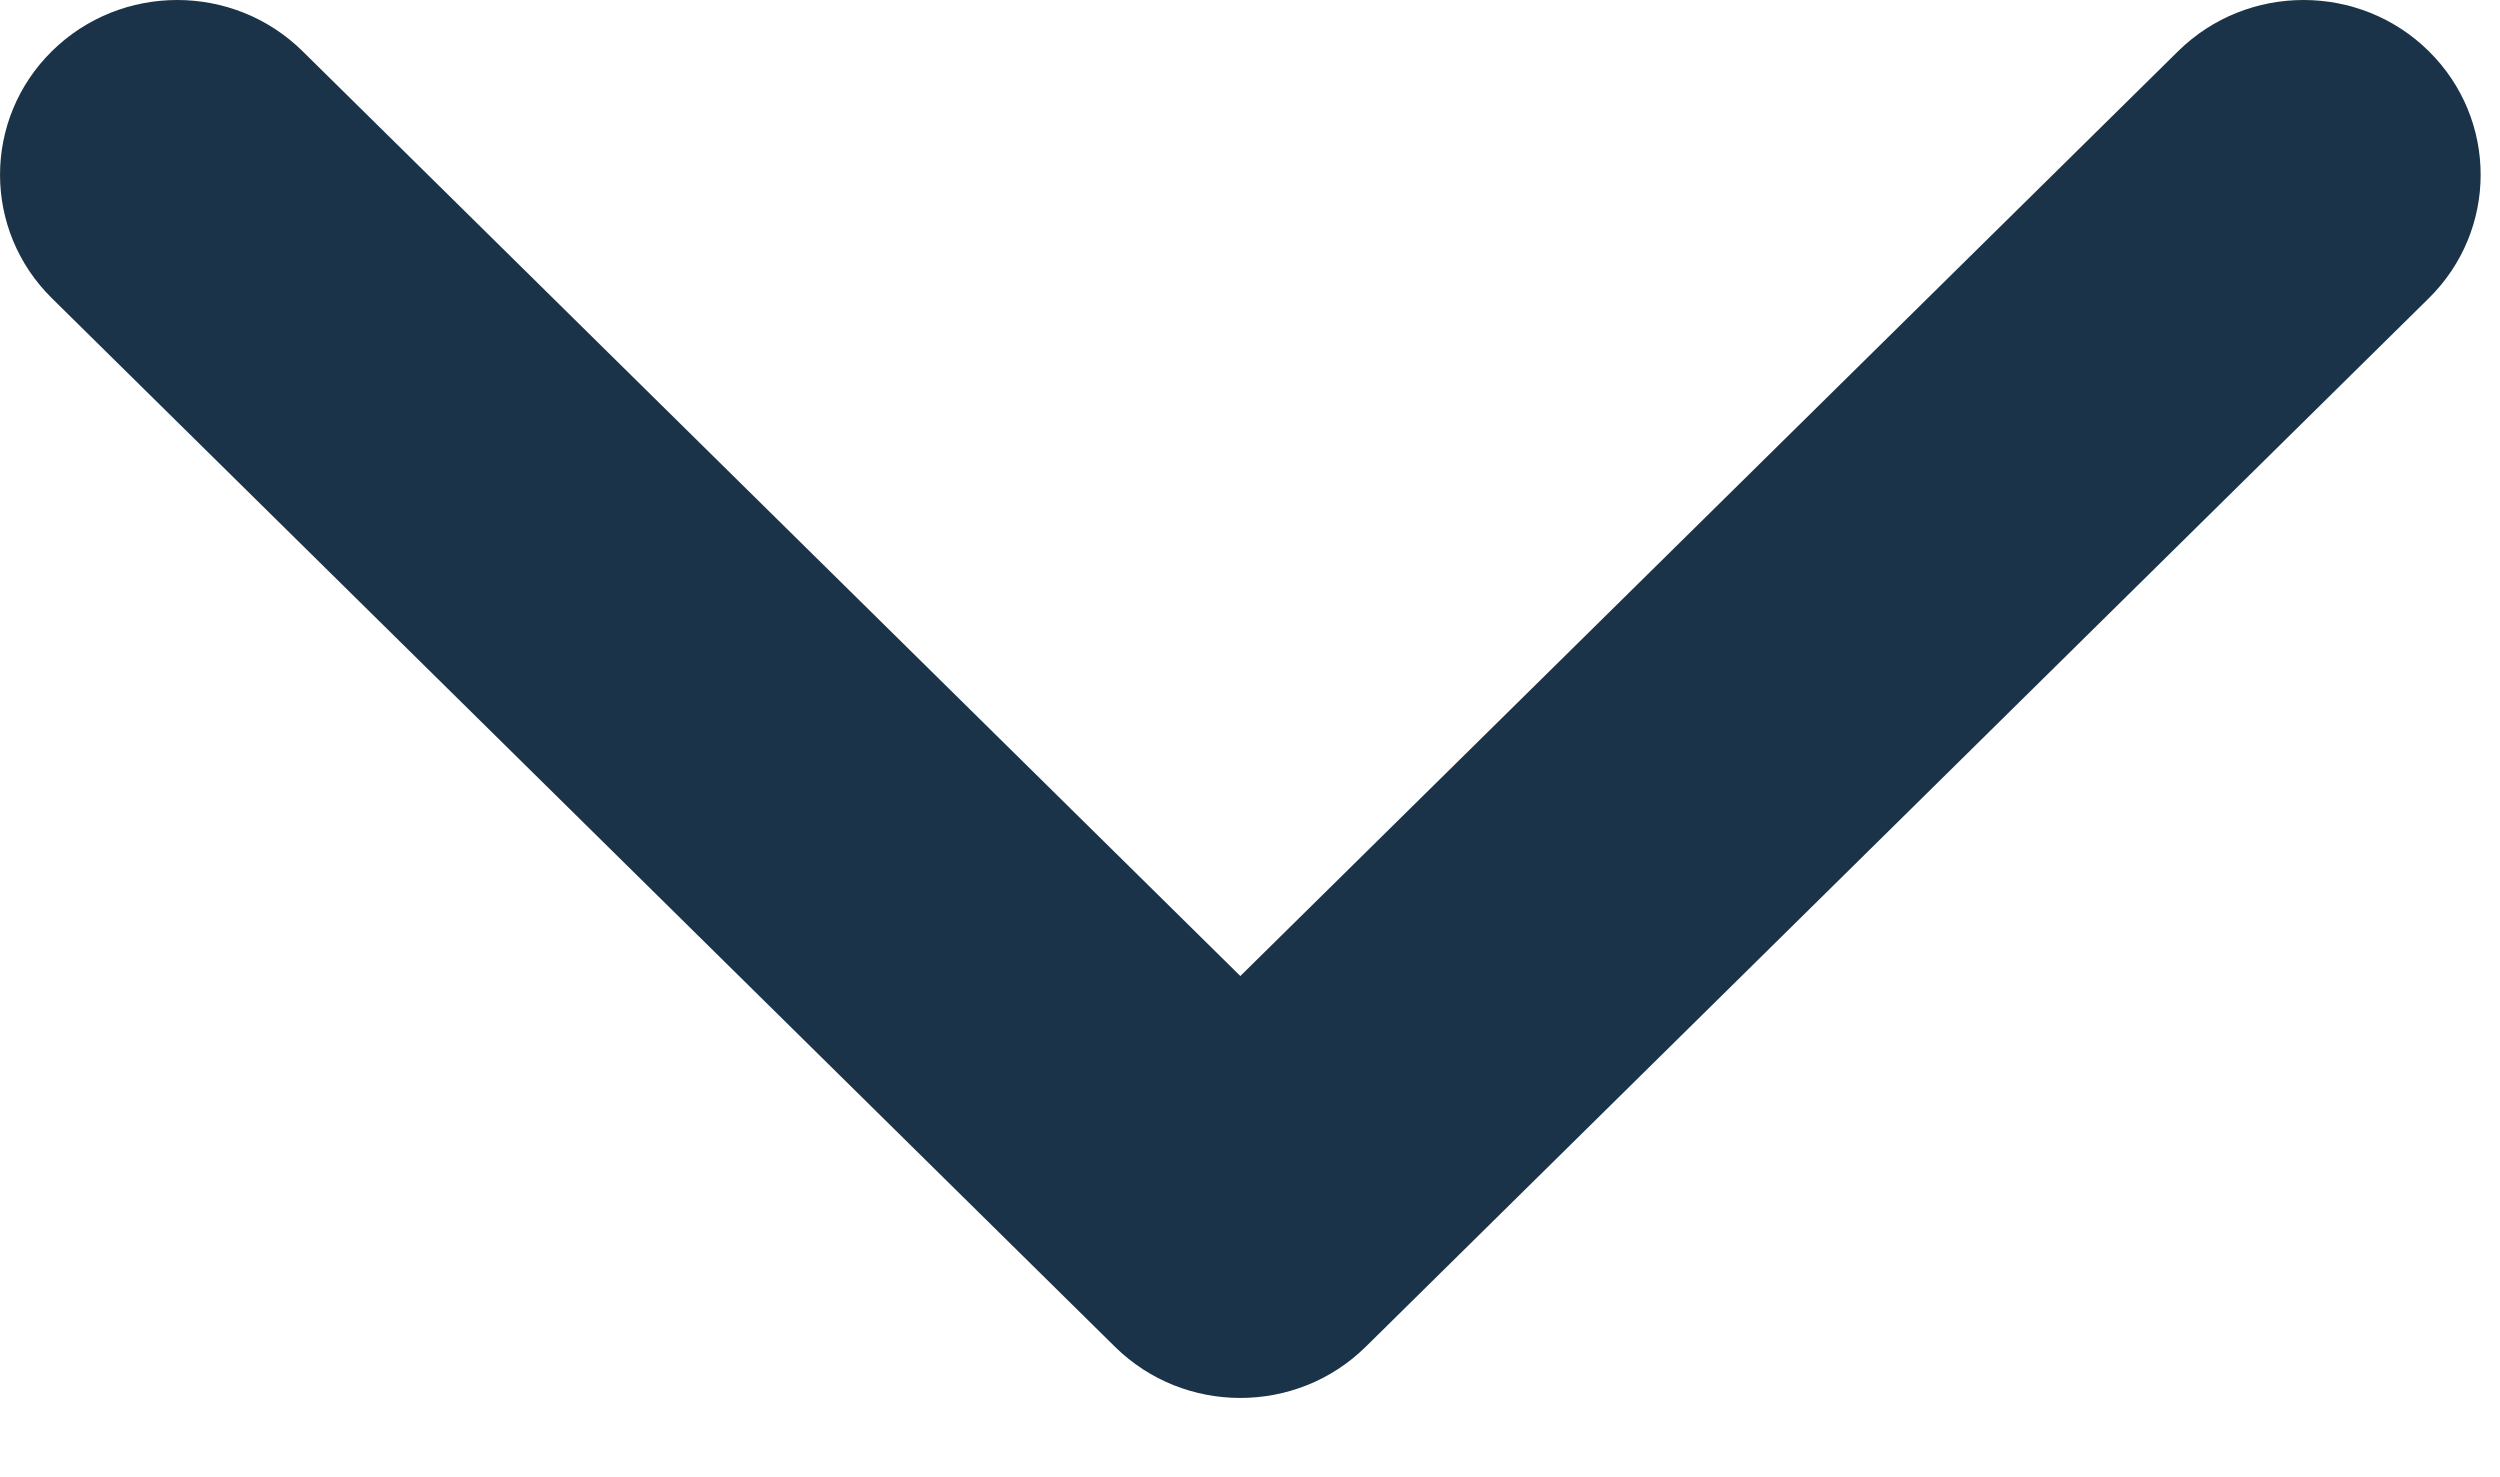
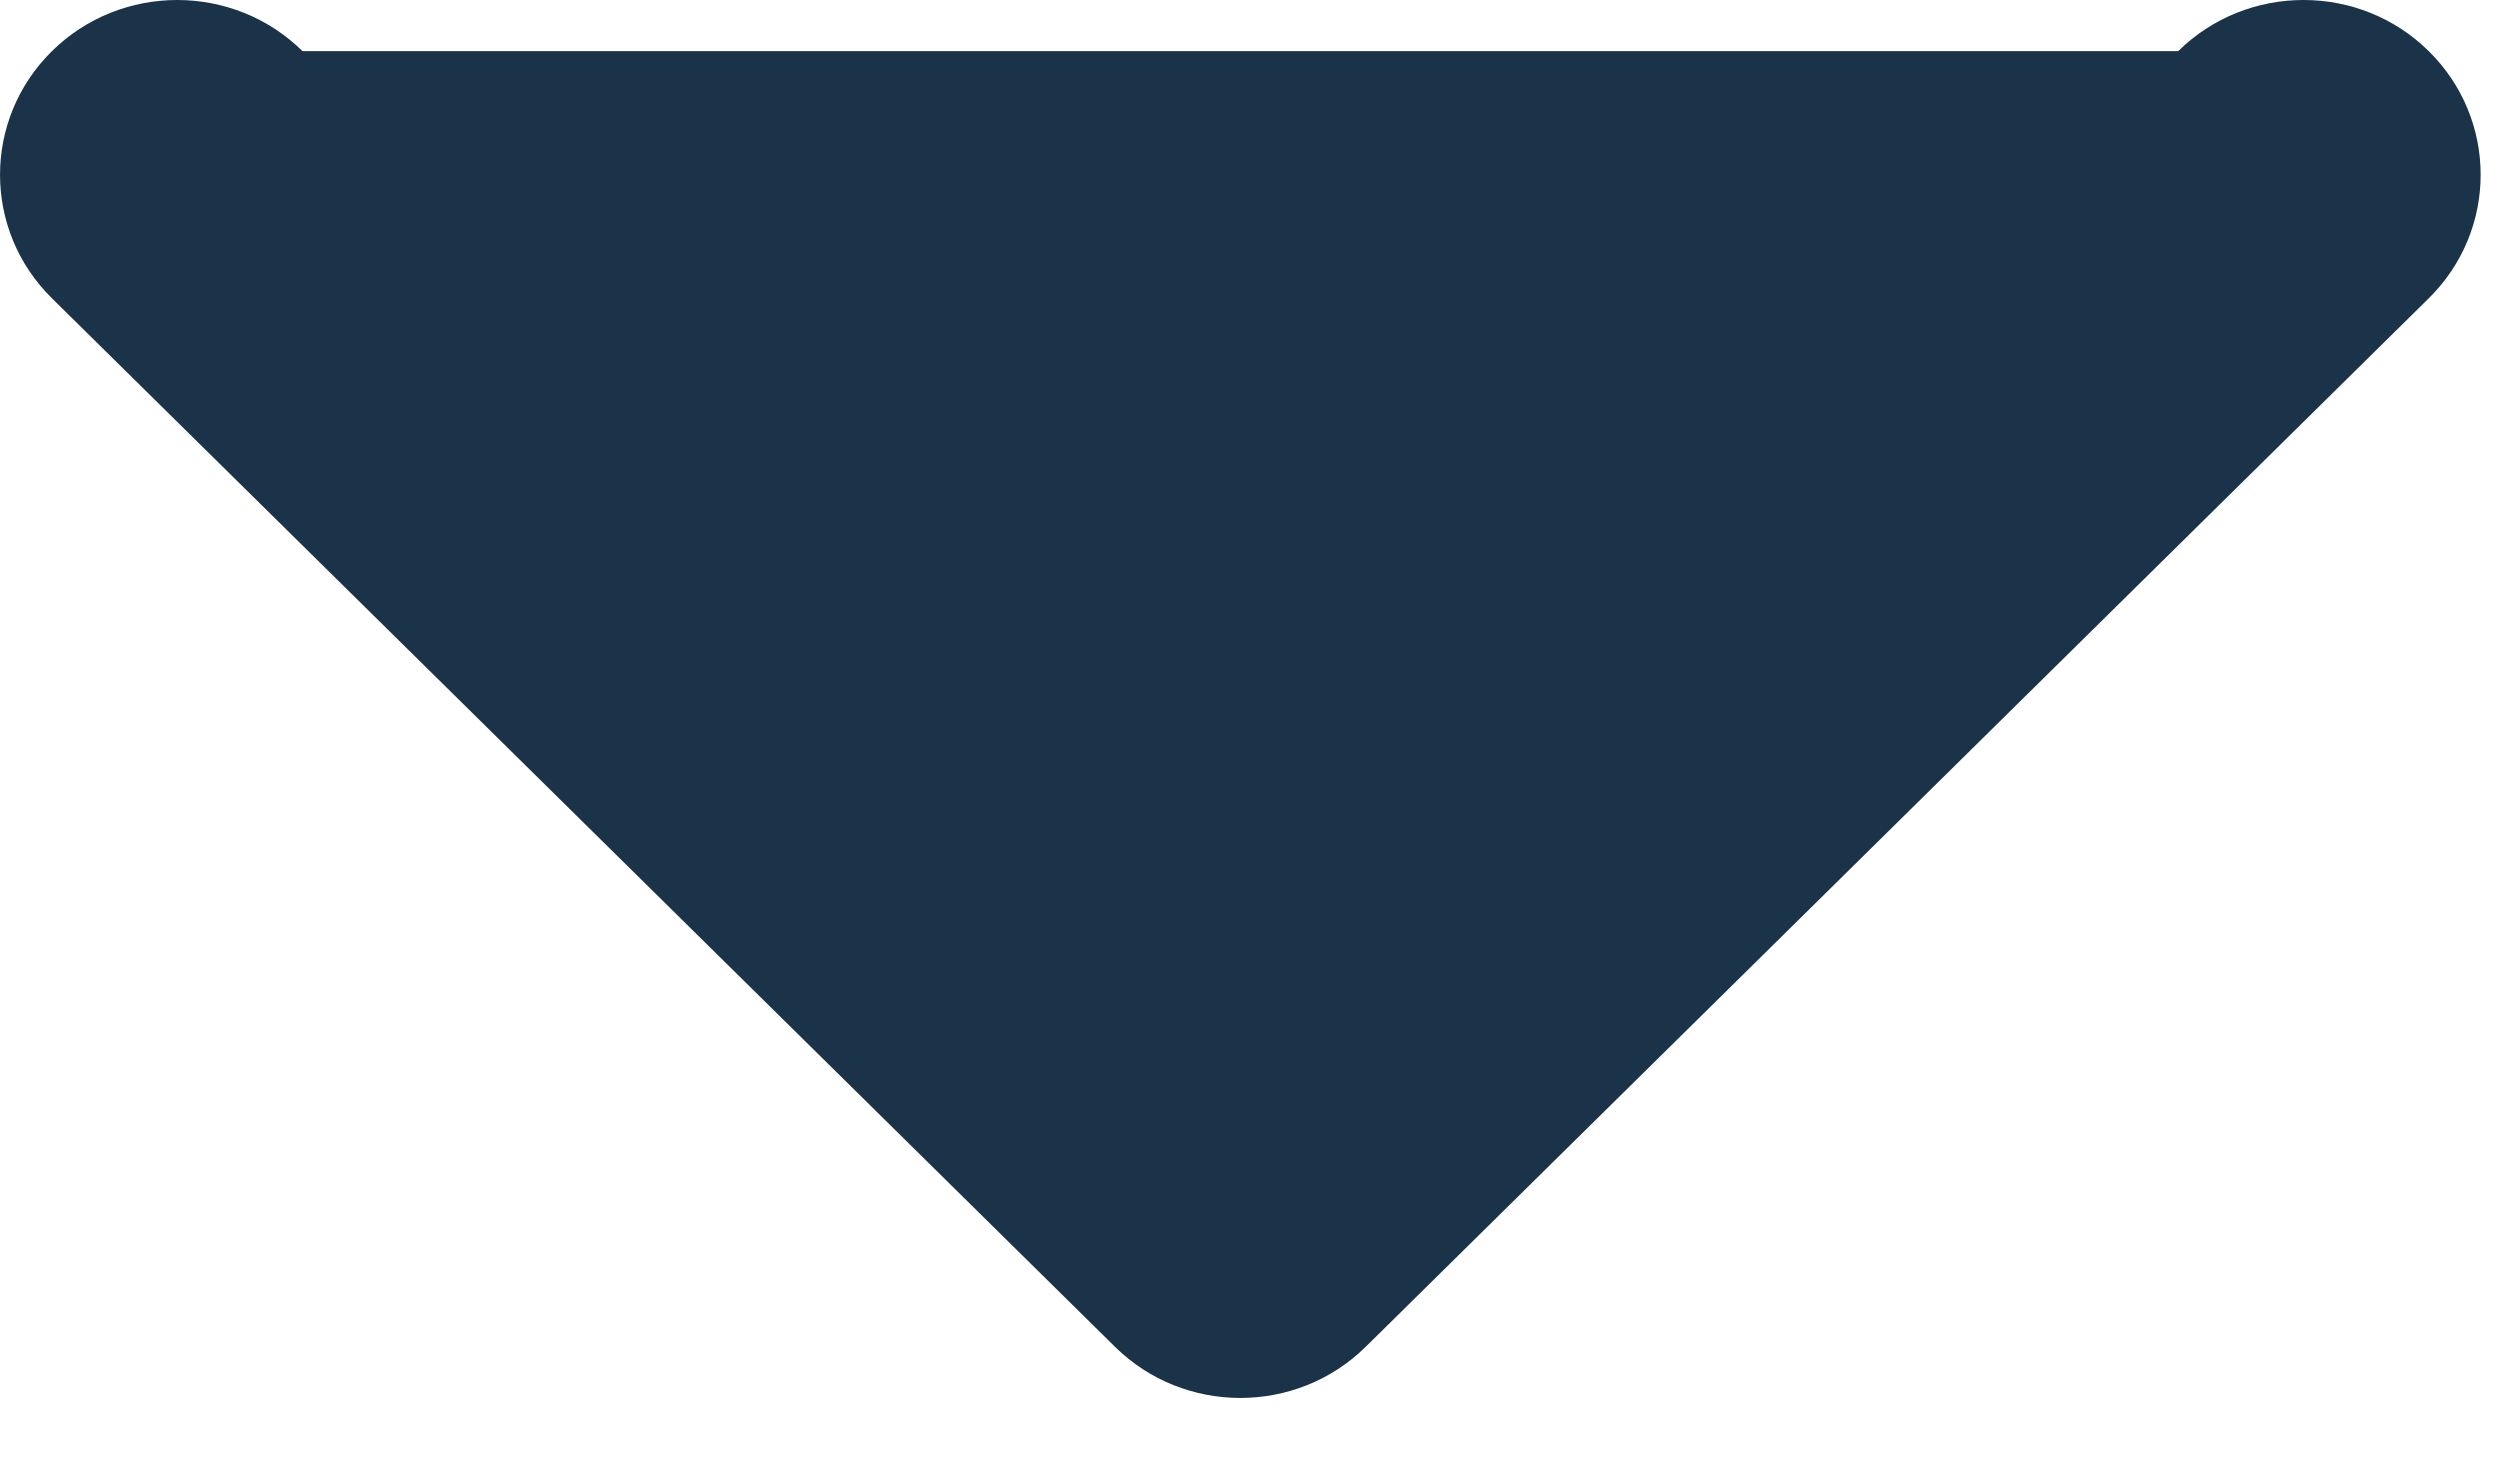
<svg xmlns="http://www.w3.org/2000/svg" fill="none" height="100%" overflow="visible" preserveAspectRatio="none" style="display: block;" viewBox="0 0 22 13" width="100%">
-   <path clip-rule="evenodd" d="M0.457 0.45C-0.152 1.051 -0.152 2.025 0.457 2.625L9.812 11.852C10.421 12.452 11.409 12.452 12.018 11.852L21.373 2.625C21.982 2.025 21.982 1.051 21.373 0.45C20.765 -0.15 19.777 -0.15 19.168 0.45L10.915 8.589L2.662 0.45C2.053 -0.15 1.066 -0.15 0.457 0.45Z" fill="#1B3348" fill-rule="evenodd" id="Vector" />
+   <path clip-rule="evenodd" d="M0.457 0.45C-0.152 1.051 -0.152 2.025 0.457 2.625L9.812 11.852C10.421 12.452 11.409 12.452 12.018 11.852L21.373 2.625C21.982 2.025 21.982 1.051 21.373 0.45C20.765 -0.15 19.777 -0.15 19.168 0.45L2.662 0.45C2.053 -0.15 1.066 -0.15 0.457 0.45Z" fill="#1B3348" fill-rule="evenodd" id="Vector" />
</svg>